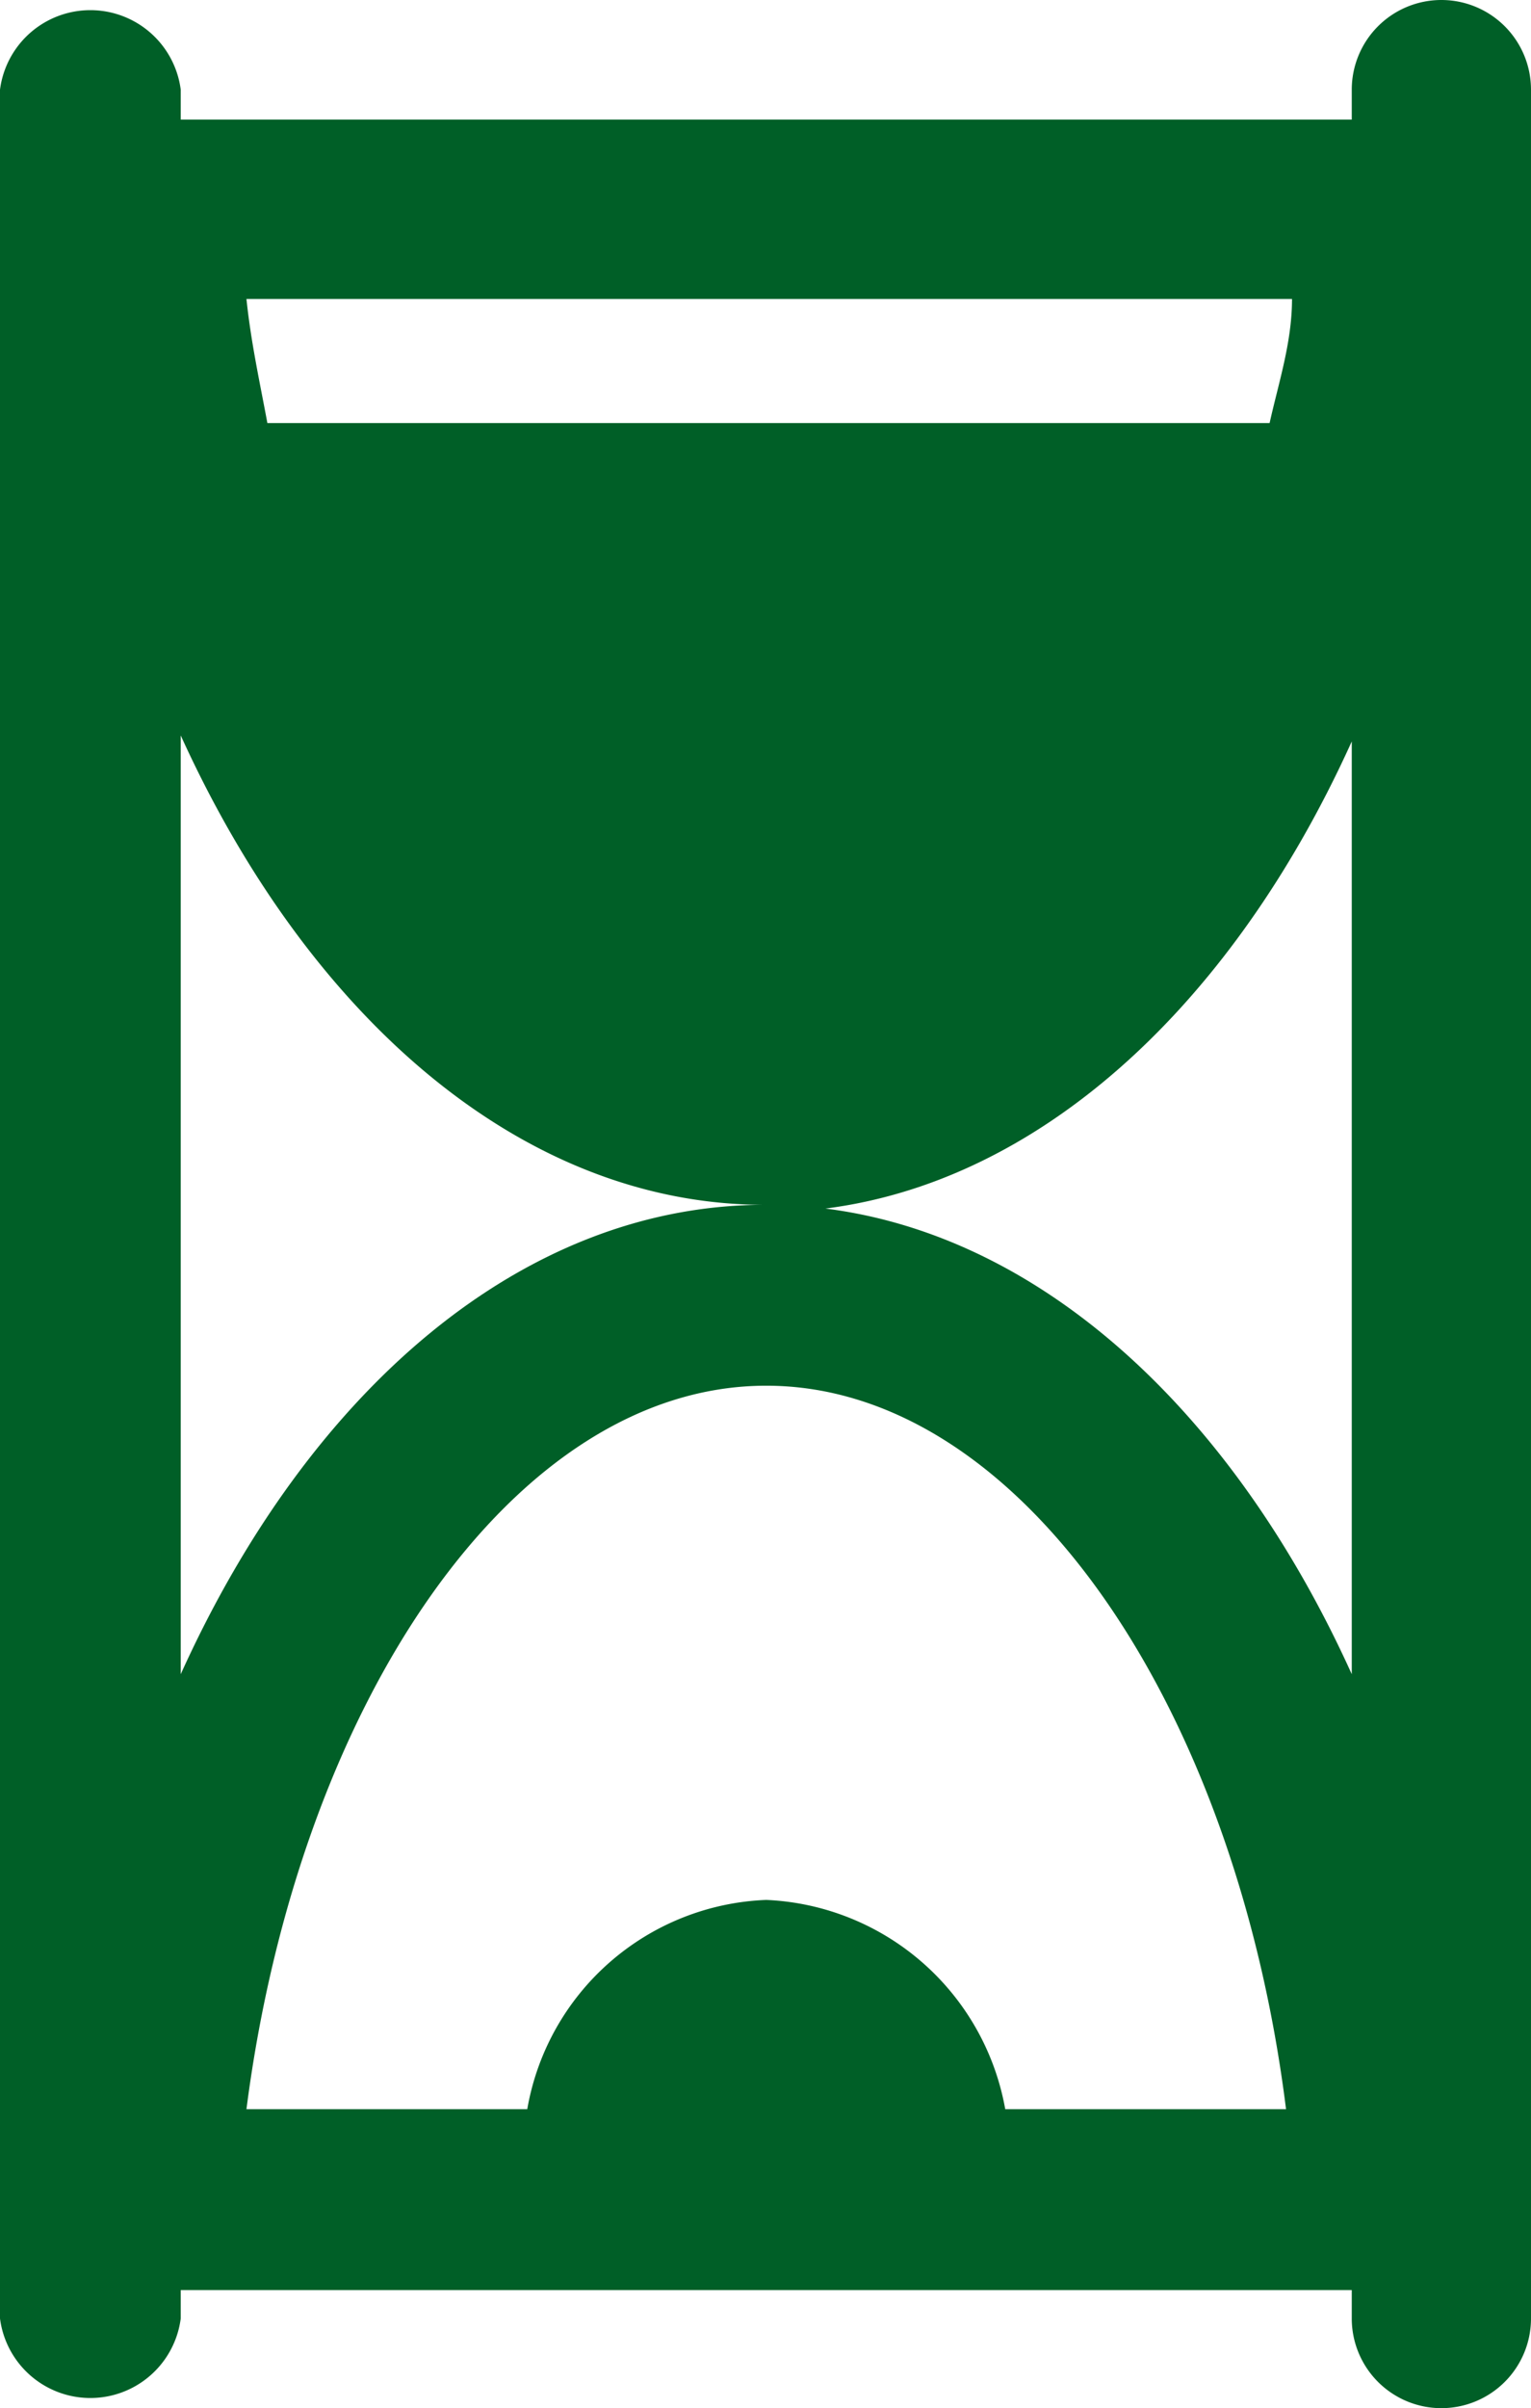
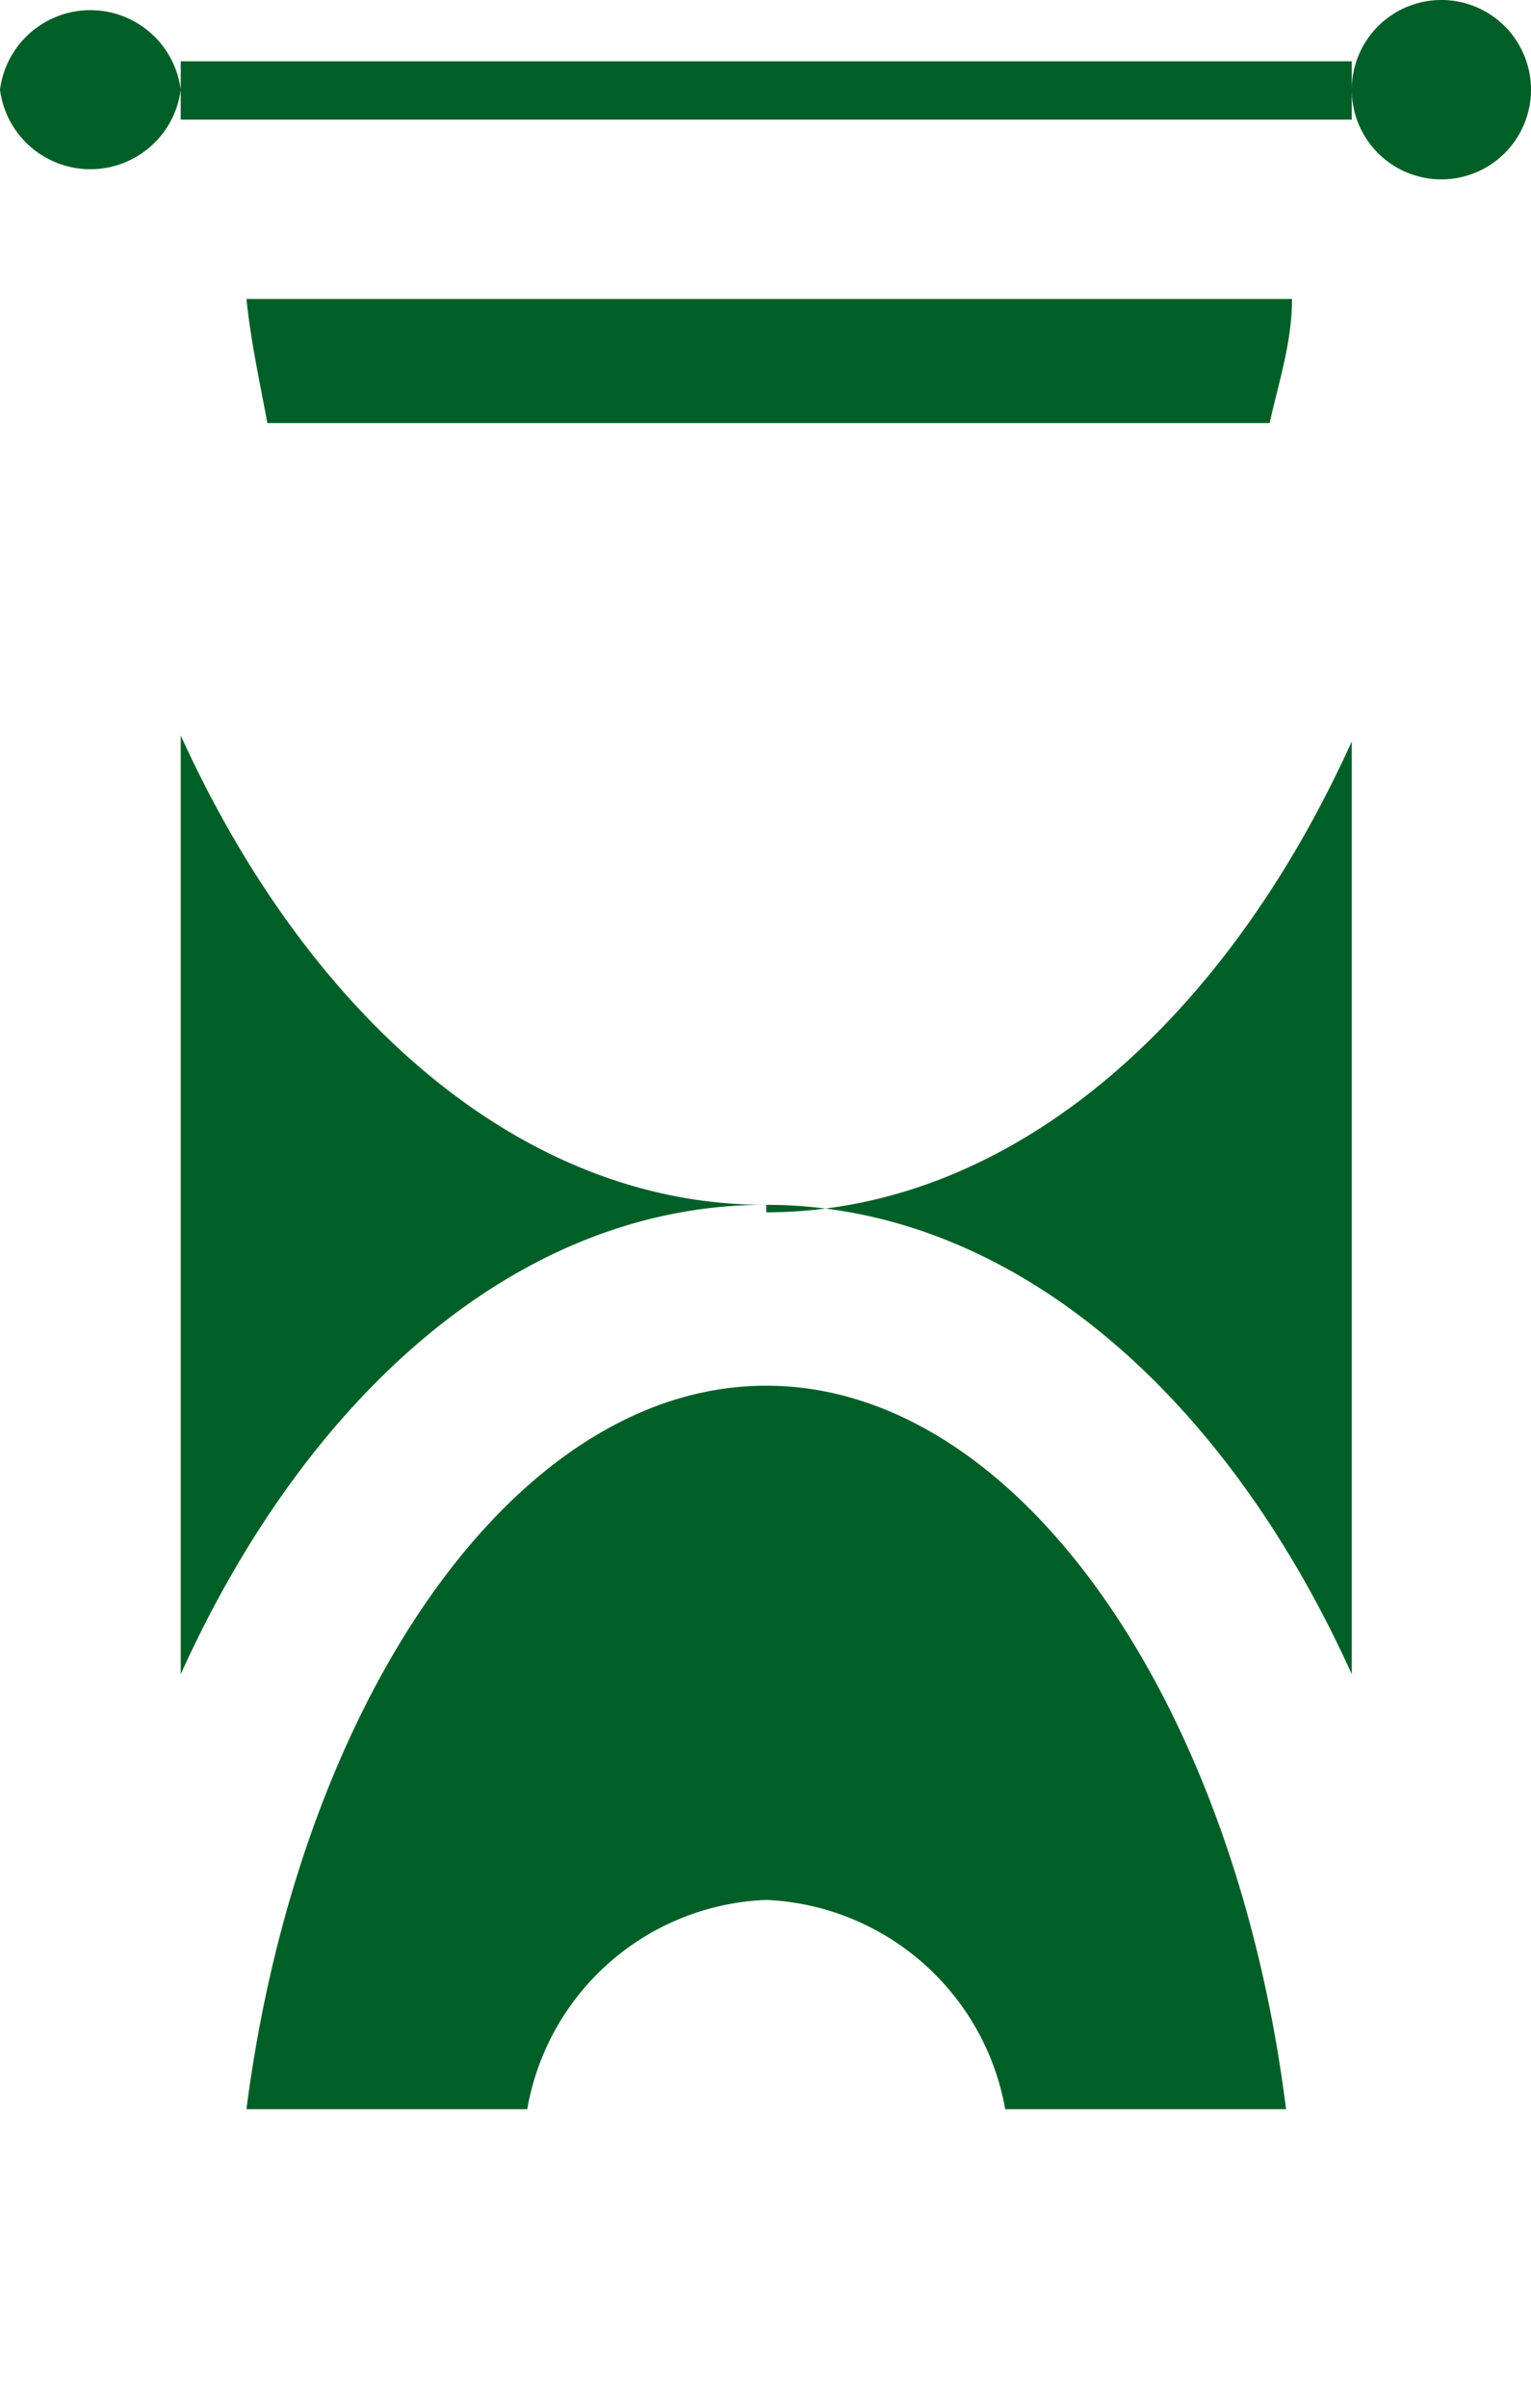
<svg xmlns="http://www.w3.org/2000/svg" viewBox="0 0 10.25 16.11">
  <g id="Warstwa_2" data-name="Warstwa 2">
    <g id="Warstwa_1-2" data-name="Warstwa 1">
-       <path d="M9.65,0a.6.6,0,0,0-.6.6V.8H1.21V.6A.61.61,0,0,0,0,.6V15.51a.61.61,0,0,0,1.21,0v-.19H9.05v.19a.6.6,0,0,0,.6.6.6.6,0,0,0,.6-.6V.6A.6.6,0,0,0,9.65,0Zm-1,2c0,.29-.09.56-.15.83H1.79c-.05-.27-.11-.54-.14-.83ZM1.21,4.92C2.07,6.81,3.5,8.06,5.12,8.06,3.5,8.06,2.07,9.3,1.21,11.2Zm5.52,9.19a1.7,1.7,0,0,0-1.6-1.4,1.69,1.69,0,0,0-1.6,1.4H1.65C2,11.39,3.44,9.27,5.13,9.27s3.14,2.12,3.48,4.84Zm-1.6-6c1.62,0,3.06-1.25,3.92-3.15V11.2C8.19,9.3,6.75,8.06,5.13,8.06Z" fill="#005f27" />
+       <path d="M9.65,0a.6.6,0,0,0-.6.6V.8H1.21V.6A.61.61,0,0,0,0,.6a.61.61,0,0,0,1.21,0v-.19H9.05v.19a.6.6,0,0,0,.6.6.6.6,0,0,0,.6-.6V.6A.6.6,0,0,0,9.65,0Zm-1,2c0,.29-.09.56-.15.83H1.79c-.05-.27-.11-.54-.14-.83ZM1.21,4.92C2.07,6.81,3.5,8.06,5.12,8.06,3.5,8.06,2.07,9.3,1.21,11.2Zm5.52,9.19a1.7,1.7,0,0,0-1.6-1.4,1.69,1.69,0,0,0-1.6,1.4H1.65C2,11.39,3.44,9.27,5.13,9.27s3.14,2.12,3.48,4.84Zm-1.6-6c1.62,0,3.06-1.25,3.92-3.15V11.2C8.19,9.3,6.75,8.06,5.13,8.06Z" fill="#005f27" />
    </g>
  </g>
</svg>